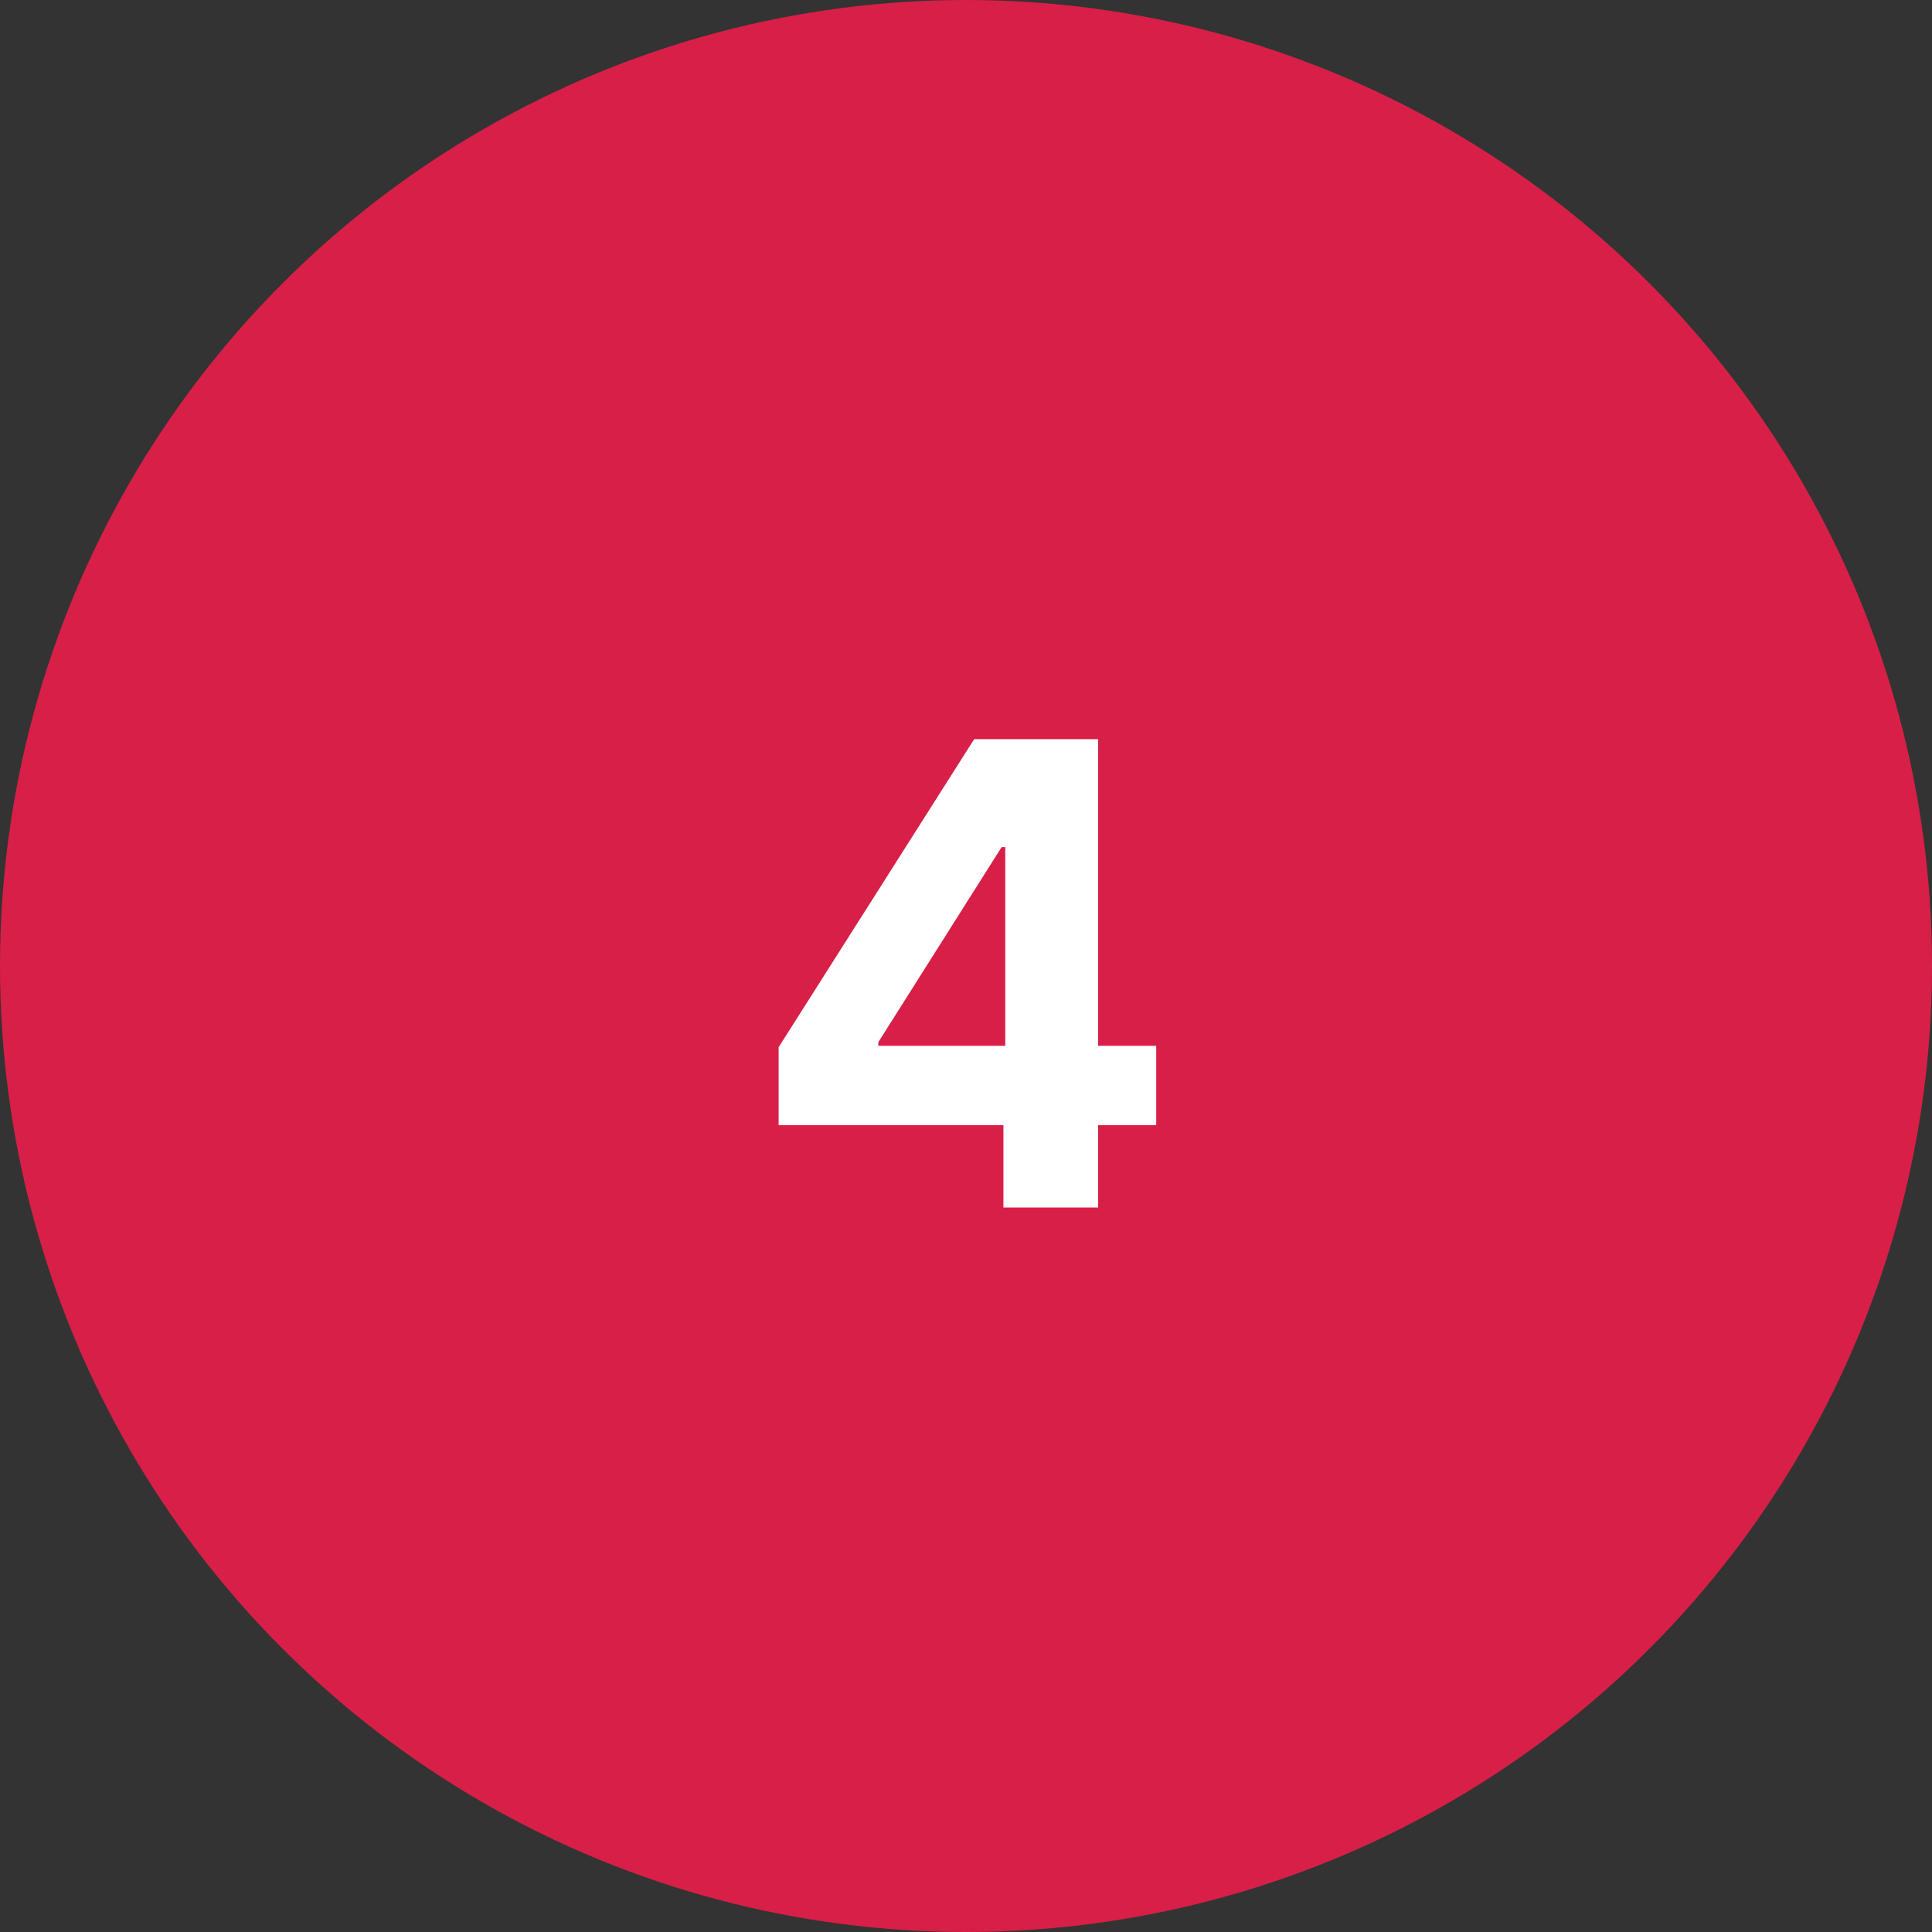
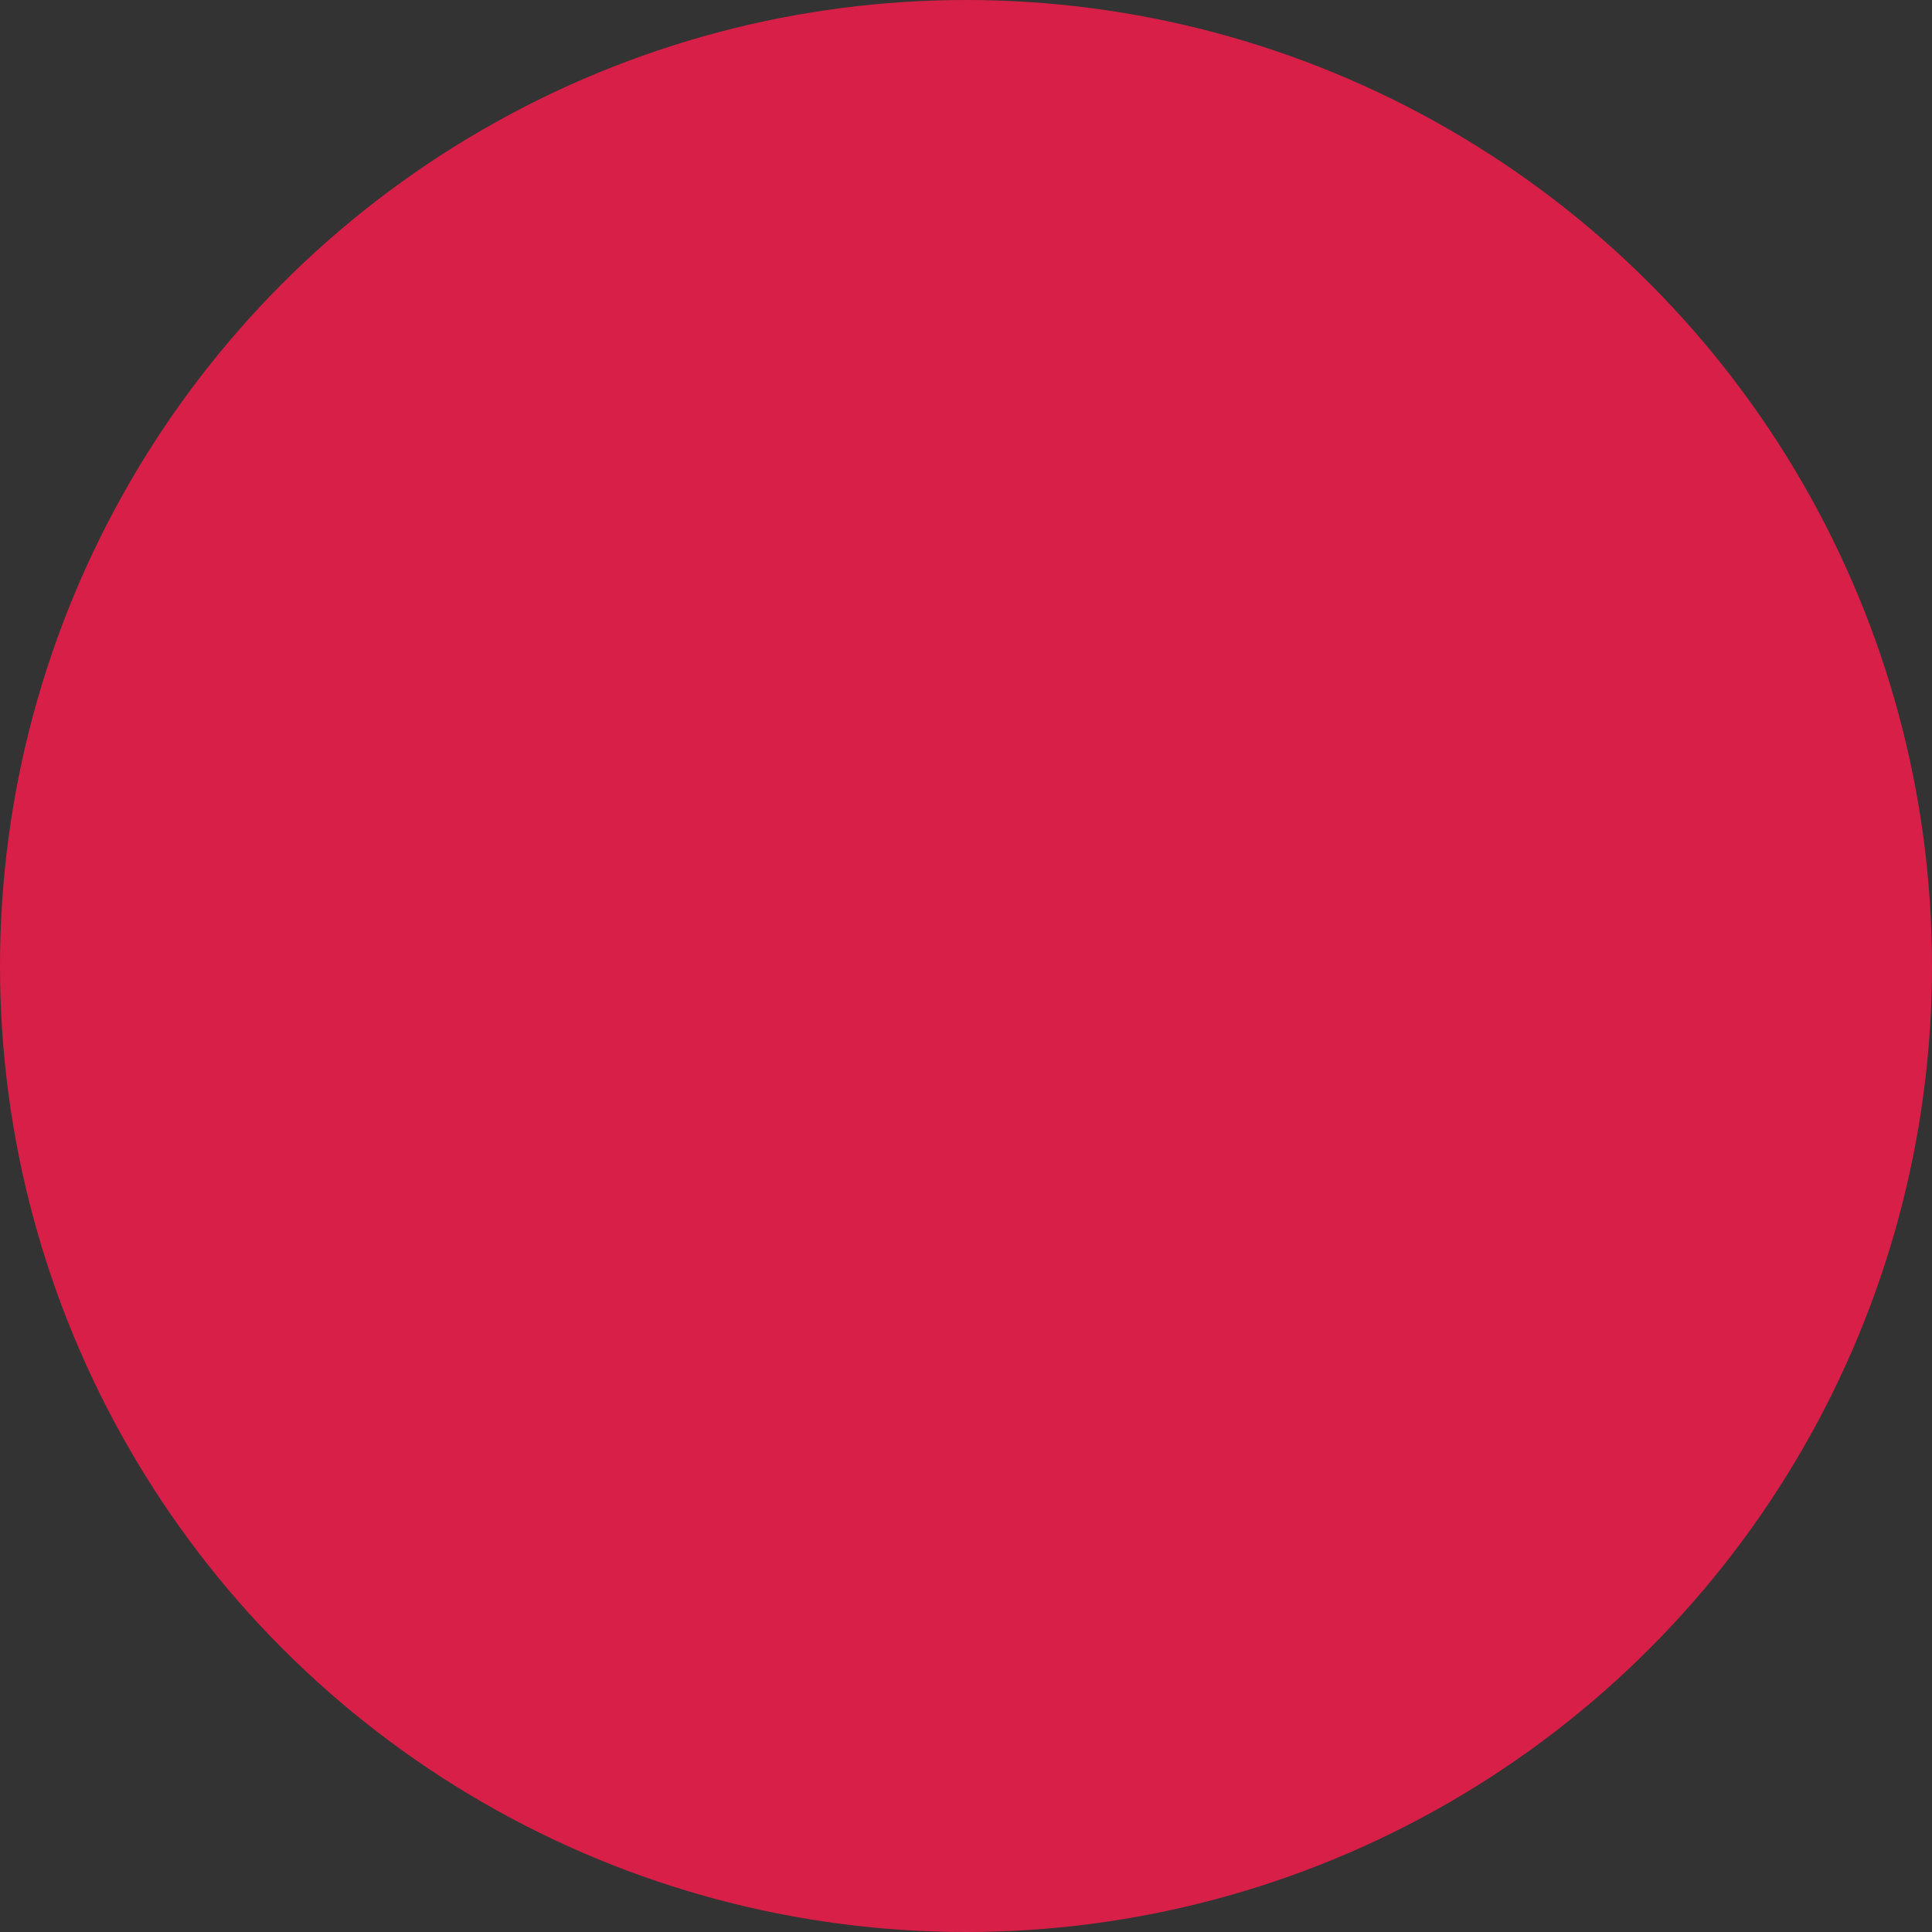
<svg xmlns="http://www.w3.org/2000/svg" width="48" height="48" viewBox="0 0 48 48" fill="none">
  <rect x="0" y="0" width="48" height="48" fill="#333333" stroke="none" />
  <circle cx="24" cy="24" r="24" fill="#D81F47" />
-   <path d="M19.345 27.954V26.017L24.203 18.364H25.874V21.046H24.885L21.822 25.892V25.983H28.726V27.954H19.345ZM24.93 30V27.364L24.976 26.506V18.364H27.283V30H24.93Z" fill="white" />
</svg>